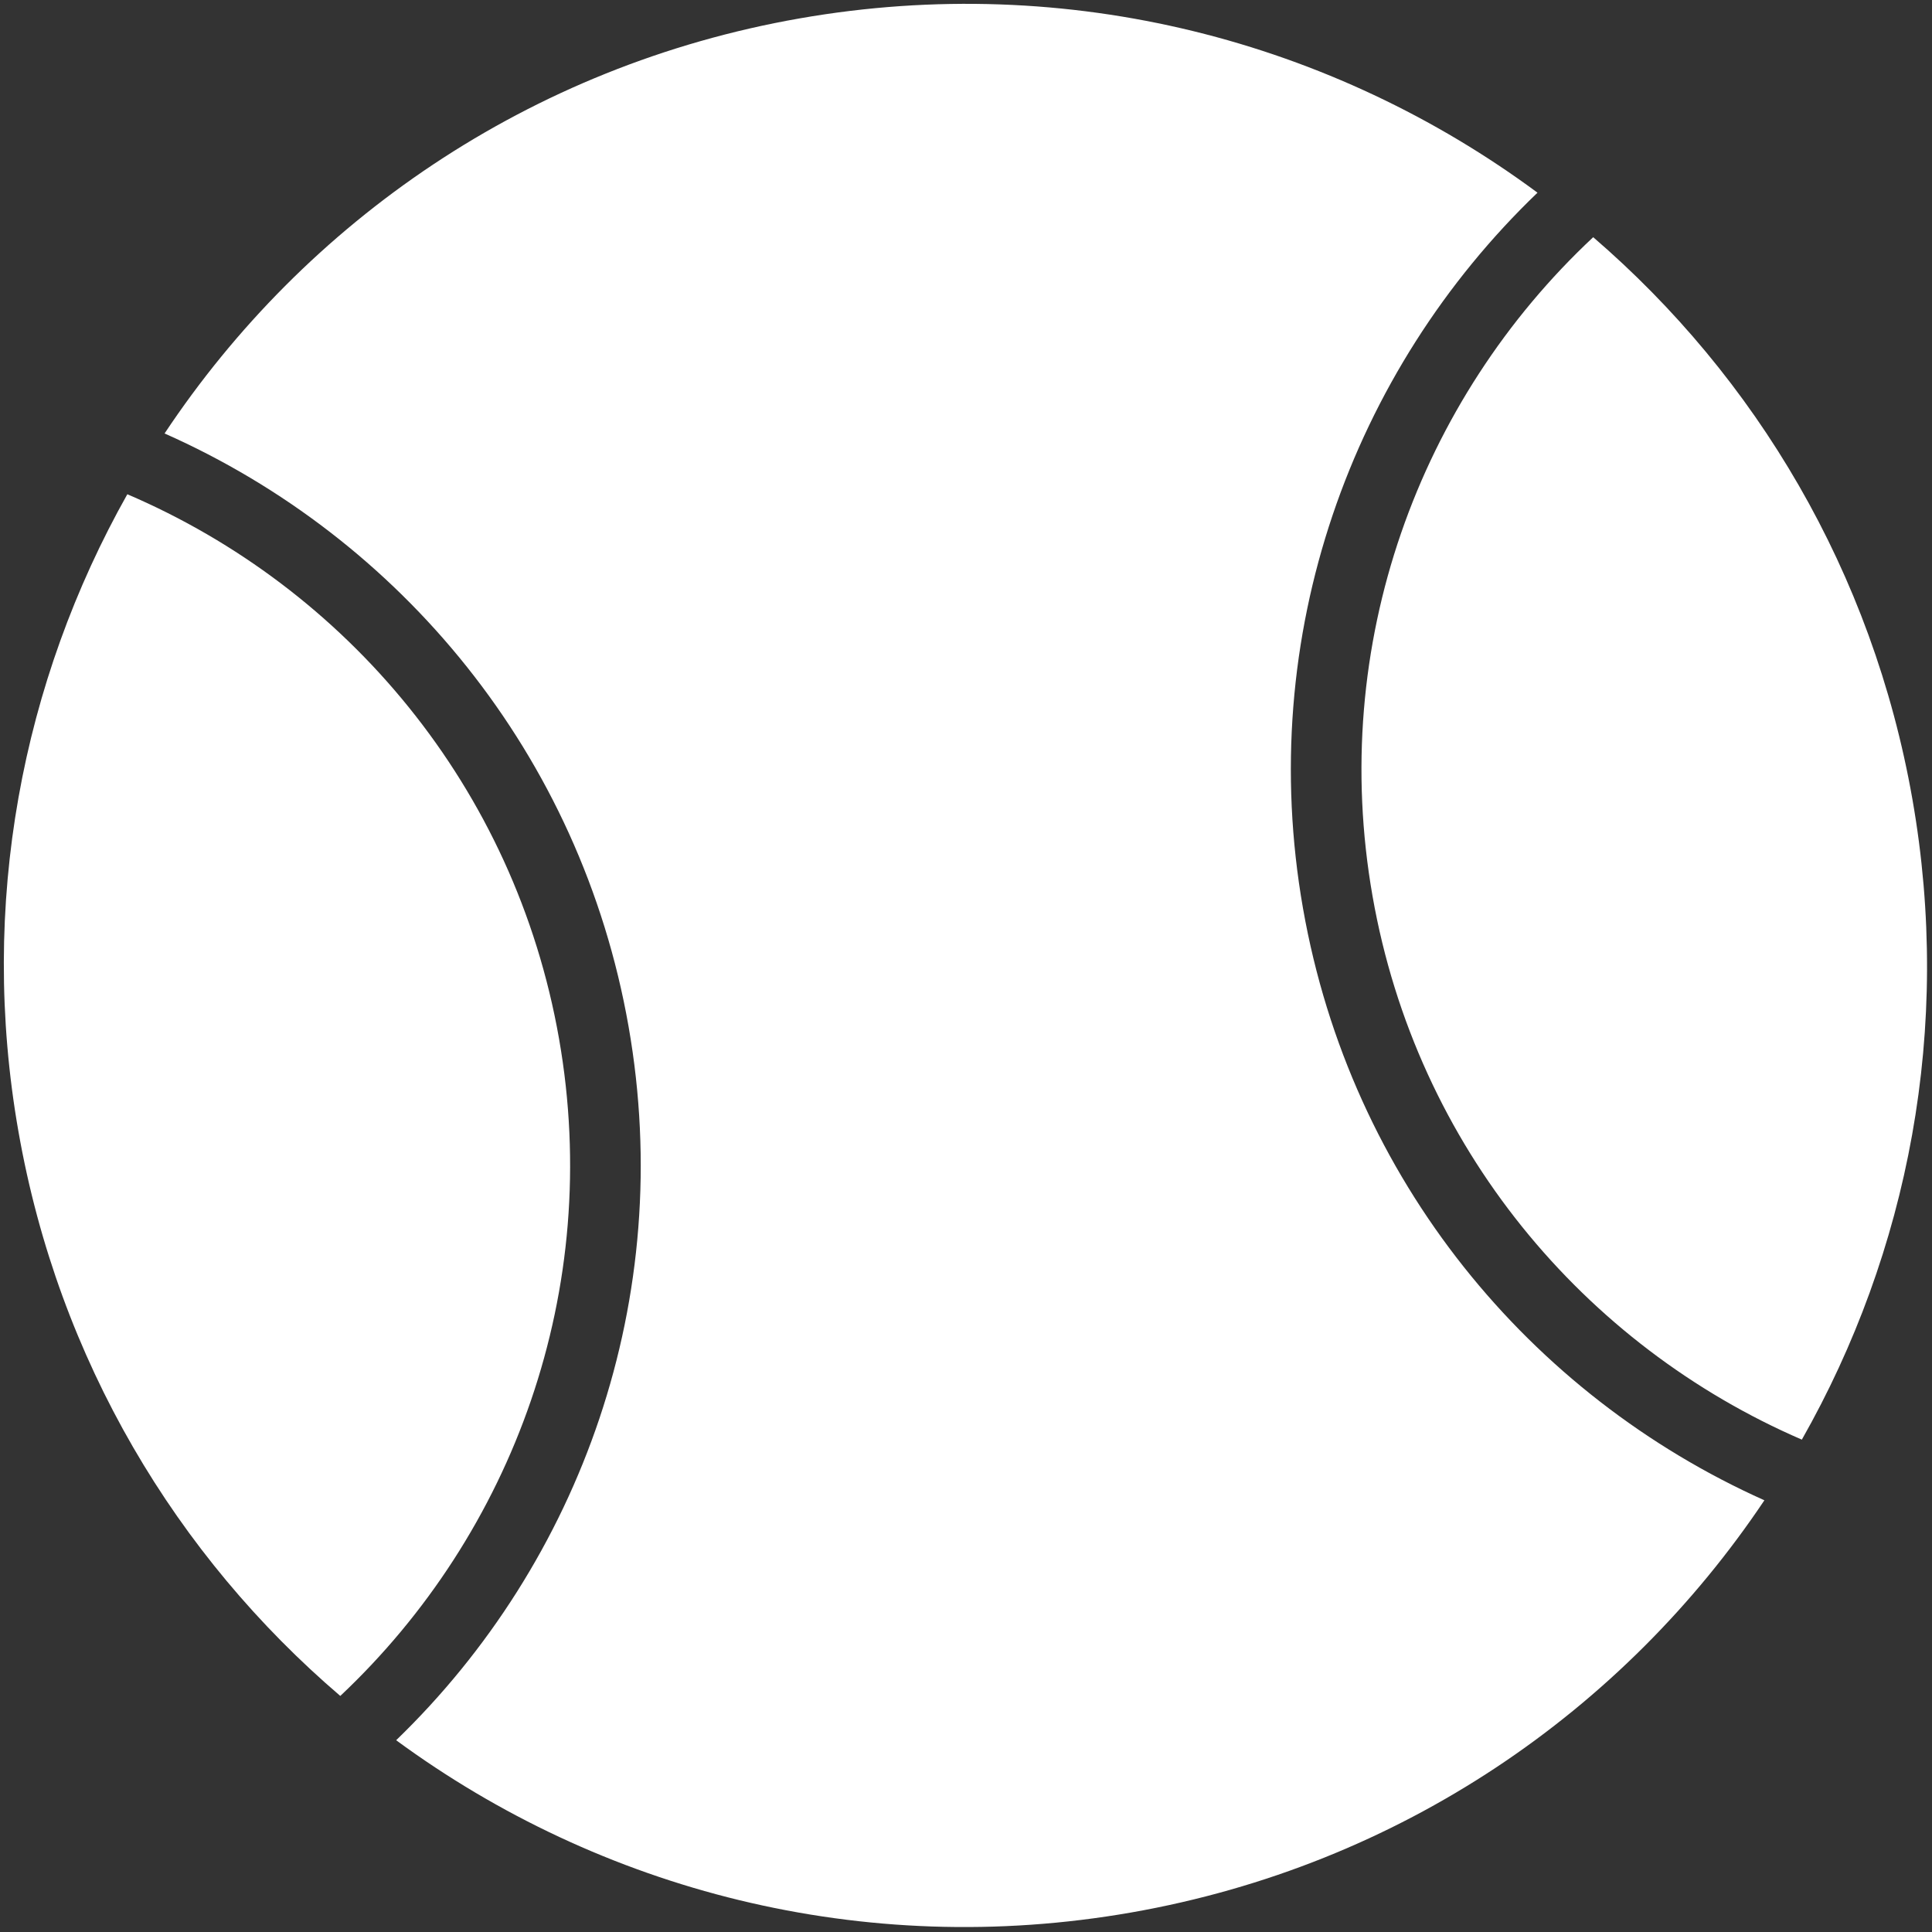
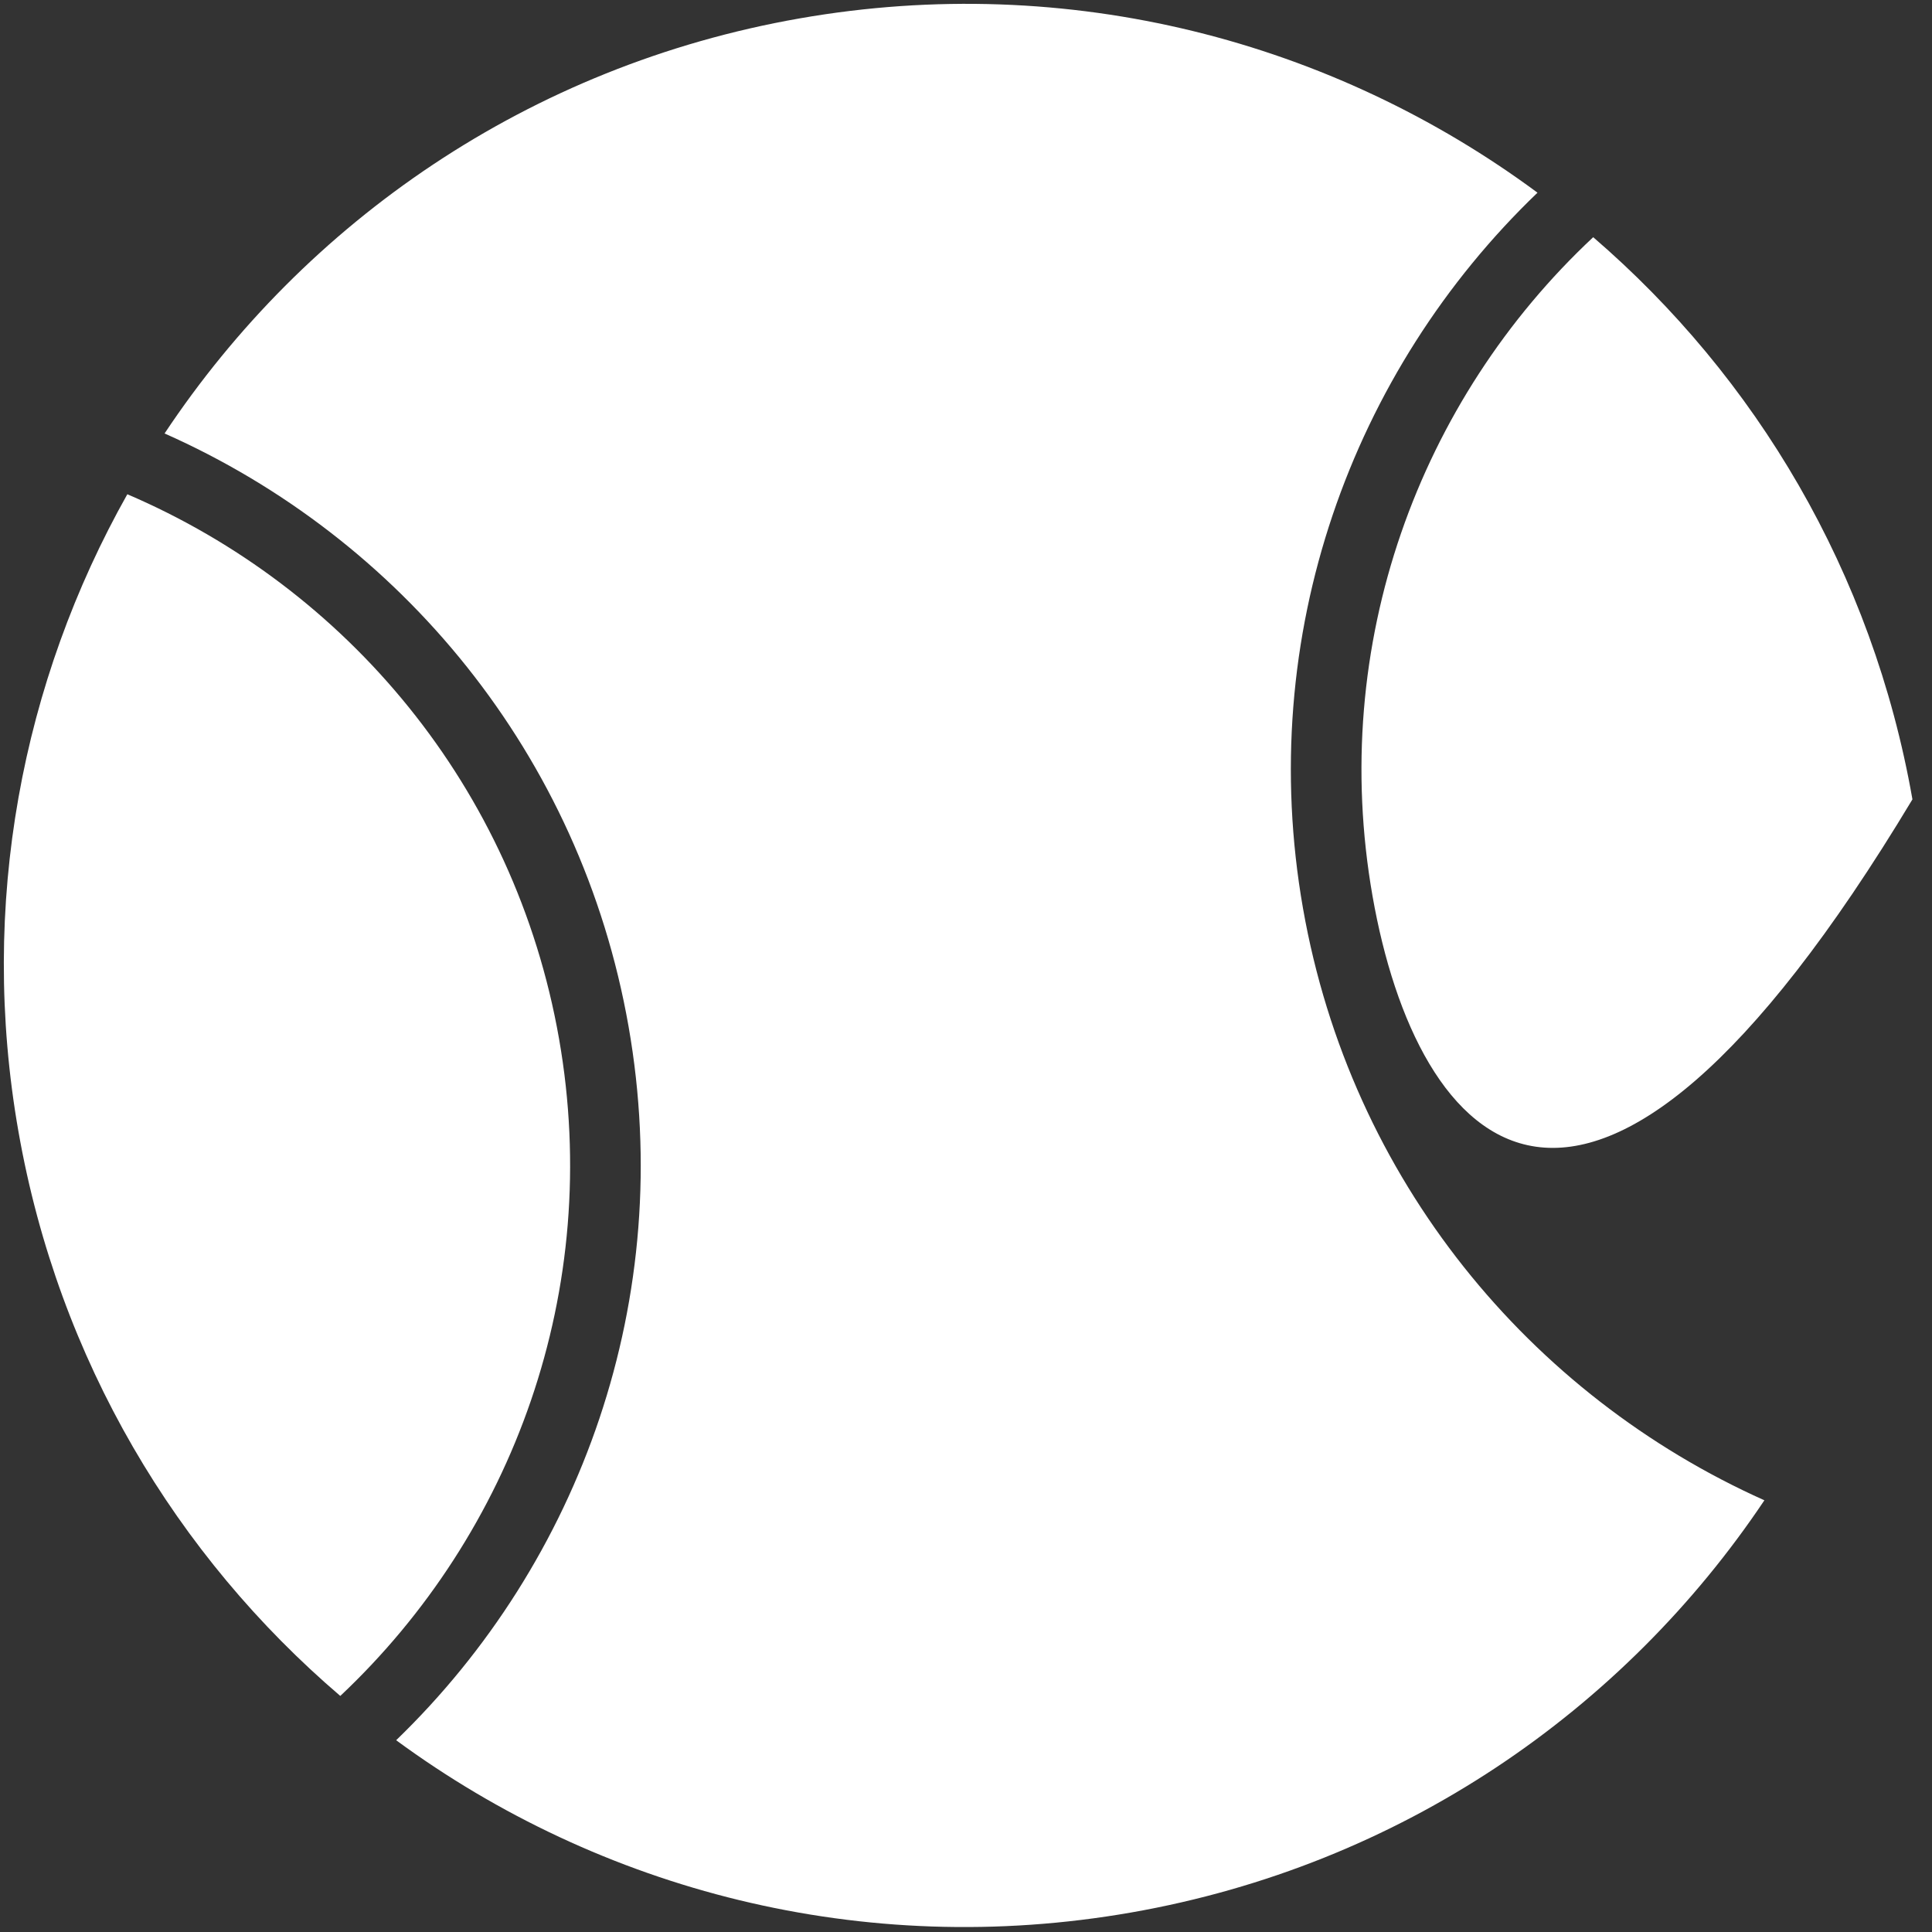
<svg xmlns="http://www.w3.org/2000/svg" width="301" height="301" viewBox="0 0 301 301" fill="none">
  <rect x="0" y="0" width="301" height="301" fill="#333333" stroke="none" />
-   <path fill-rule="evenodd" clip-rule="evenodd" d="M297.952 124.54C304.203 160.186 297.295 195.097 280.723 224.29C246.808 209.63 220.697 178.727 213.838 139.615C206.954 100.358 221.121 62.279 248.217 36.954C273.522 58.741 291.734 89.083 297.952 124.54ZM203.003 141.515C210.426 183.845 238.409 217.408 274.887 233.741C252.948 266.503 218.189 290.604 176.286 297.952C134.383 305.301 93.497 294.465 61.72 271.123C90.463 243.353 105.356 202.27 97.932 159.94C90.481 117.452 62.318 83.796 25.64 67.532C47.562 34.542 82.446 10.255 124.539 2.873C166.633 -4.508 207.7 6.459 239.538 30.021C210.584 57.795 195.552 99.027 203.003 141.515ZM53.016 264.222C27.5 242.41 9.124 211.933 2.873 176.286C-3.345 140.83 3.457 106.101 19.838 77.003C53.935 91.598 80.214 122.584 87.098 161.84C93.957 200.952 79.918 238.896 53.016 264.222Z" fill="white" />
+   <path fill-rule="evenodd" clip-rule="evenodd" d="M297.952 124.54C246.808 209.63 220.697 178.727 213.838 139.615C206.954 100.358 221.121 62.279 248.217 36.954C273.522 58.741 291.734 89.083 297.952 124.54ZM203.003 141.515C210.426 183.845 238.409 217.408 274.887 233.741C252.948 266.503 218.189 290.604 176.286 297.952C134.383 305.301 93.497 294.465 61.72 271.123C90.463 243.353 105.356 202.27 97.932 159.94C90.481 117.452 62.318 83.796 25.64 67.532C47.562 34.542 82.446 10.255 124.539 2.873C166.633 -4.508 207.7 6.459 239.538 30.021C210.584 57.795 195.552 99.027 203.003 141.515ZM53.016 264.222C27.5 242.41 9.124 211.933 2.873 176.286C-3.345 140.83 3.457 106.101 19.838 77.003C53.935 91.598 80.214 122.584 87.098 161.84C93.957 200.952 79.918 238.896 53.016 264.222Z" fill="white" />
</svg>